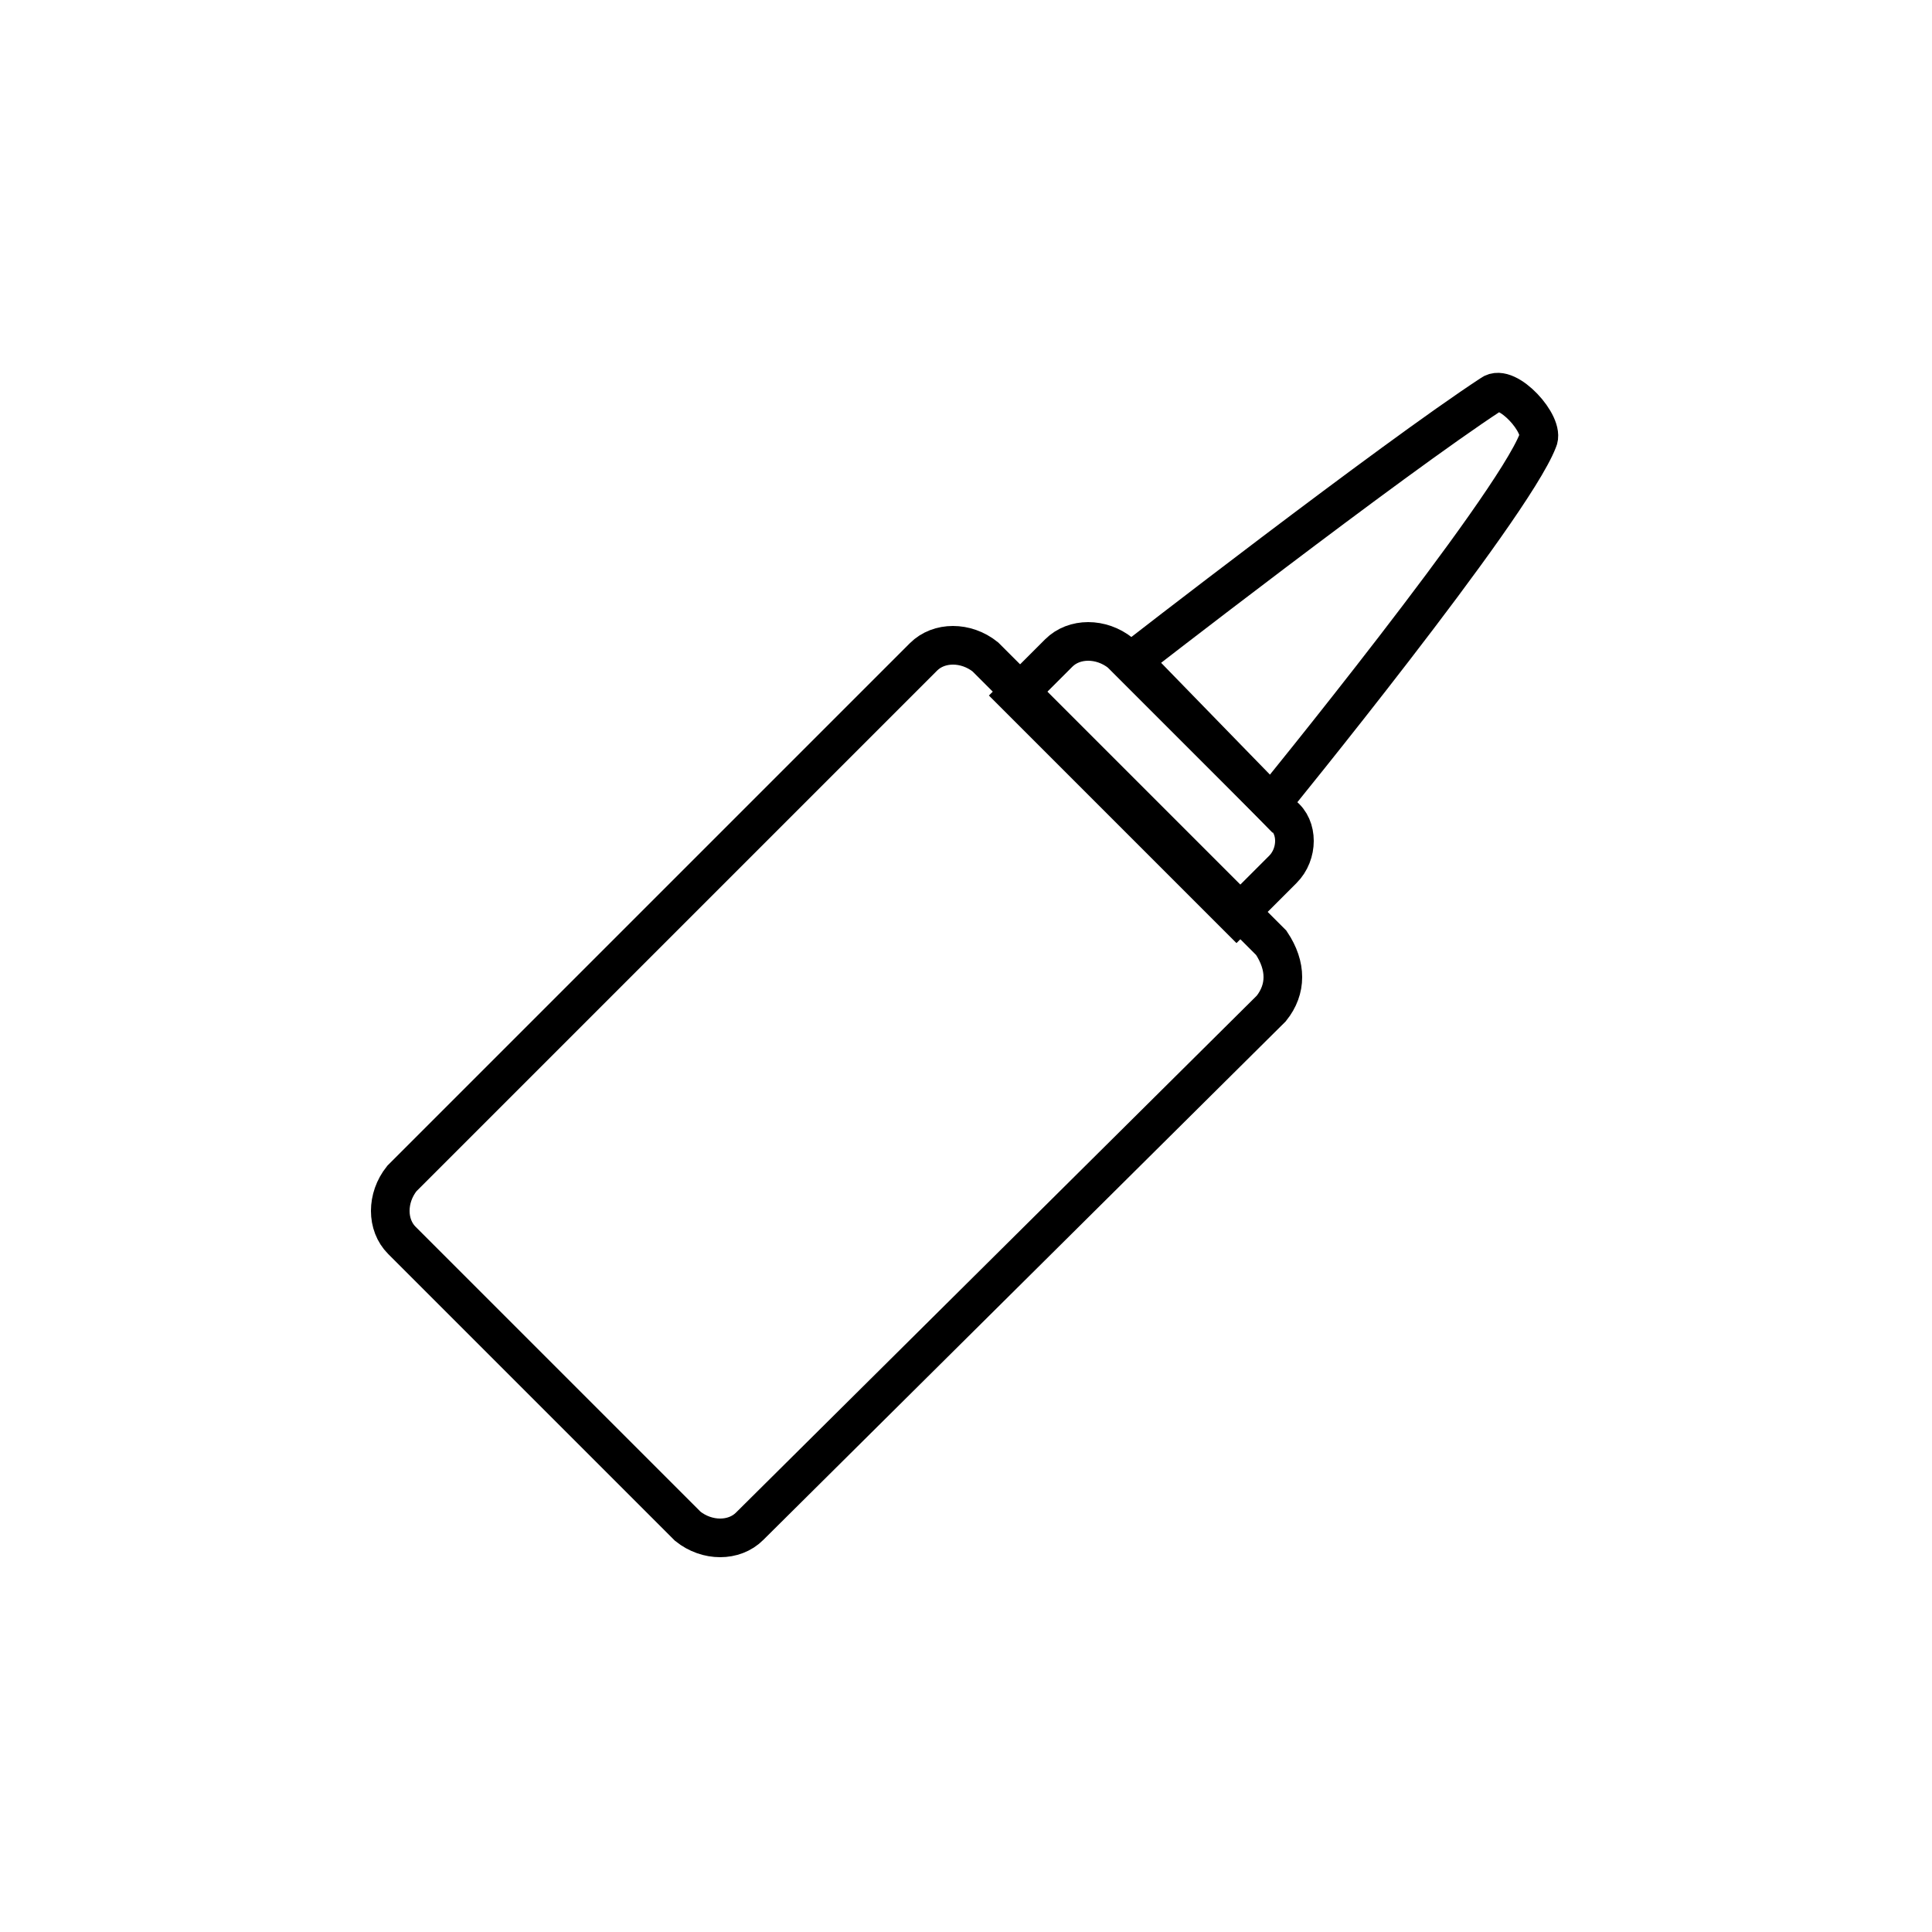
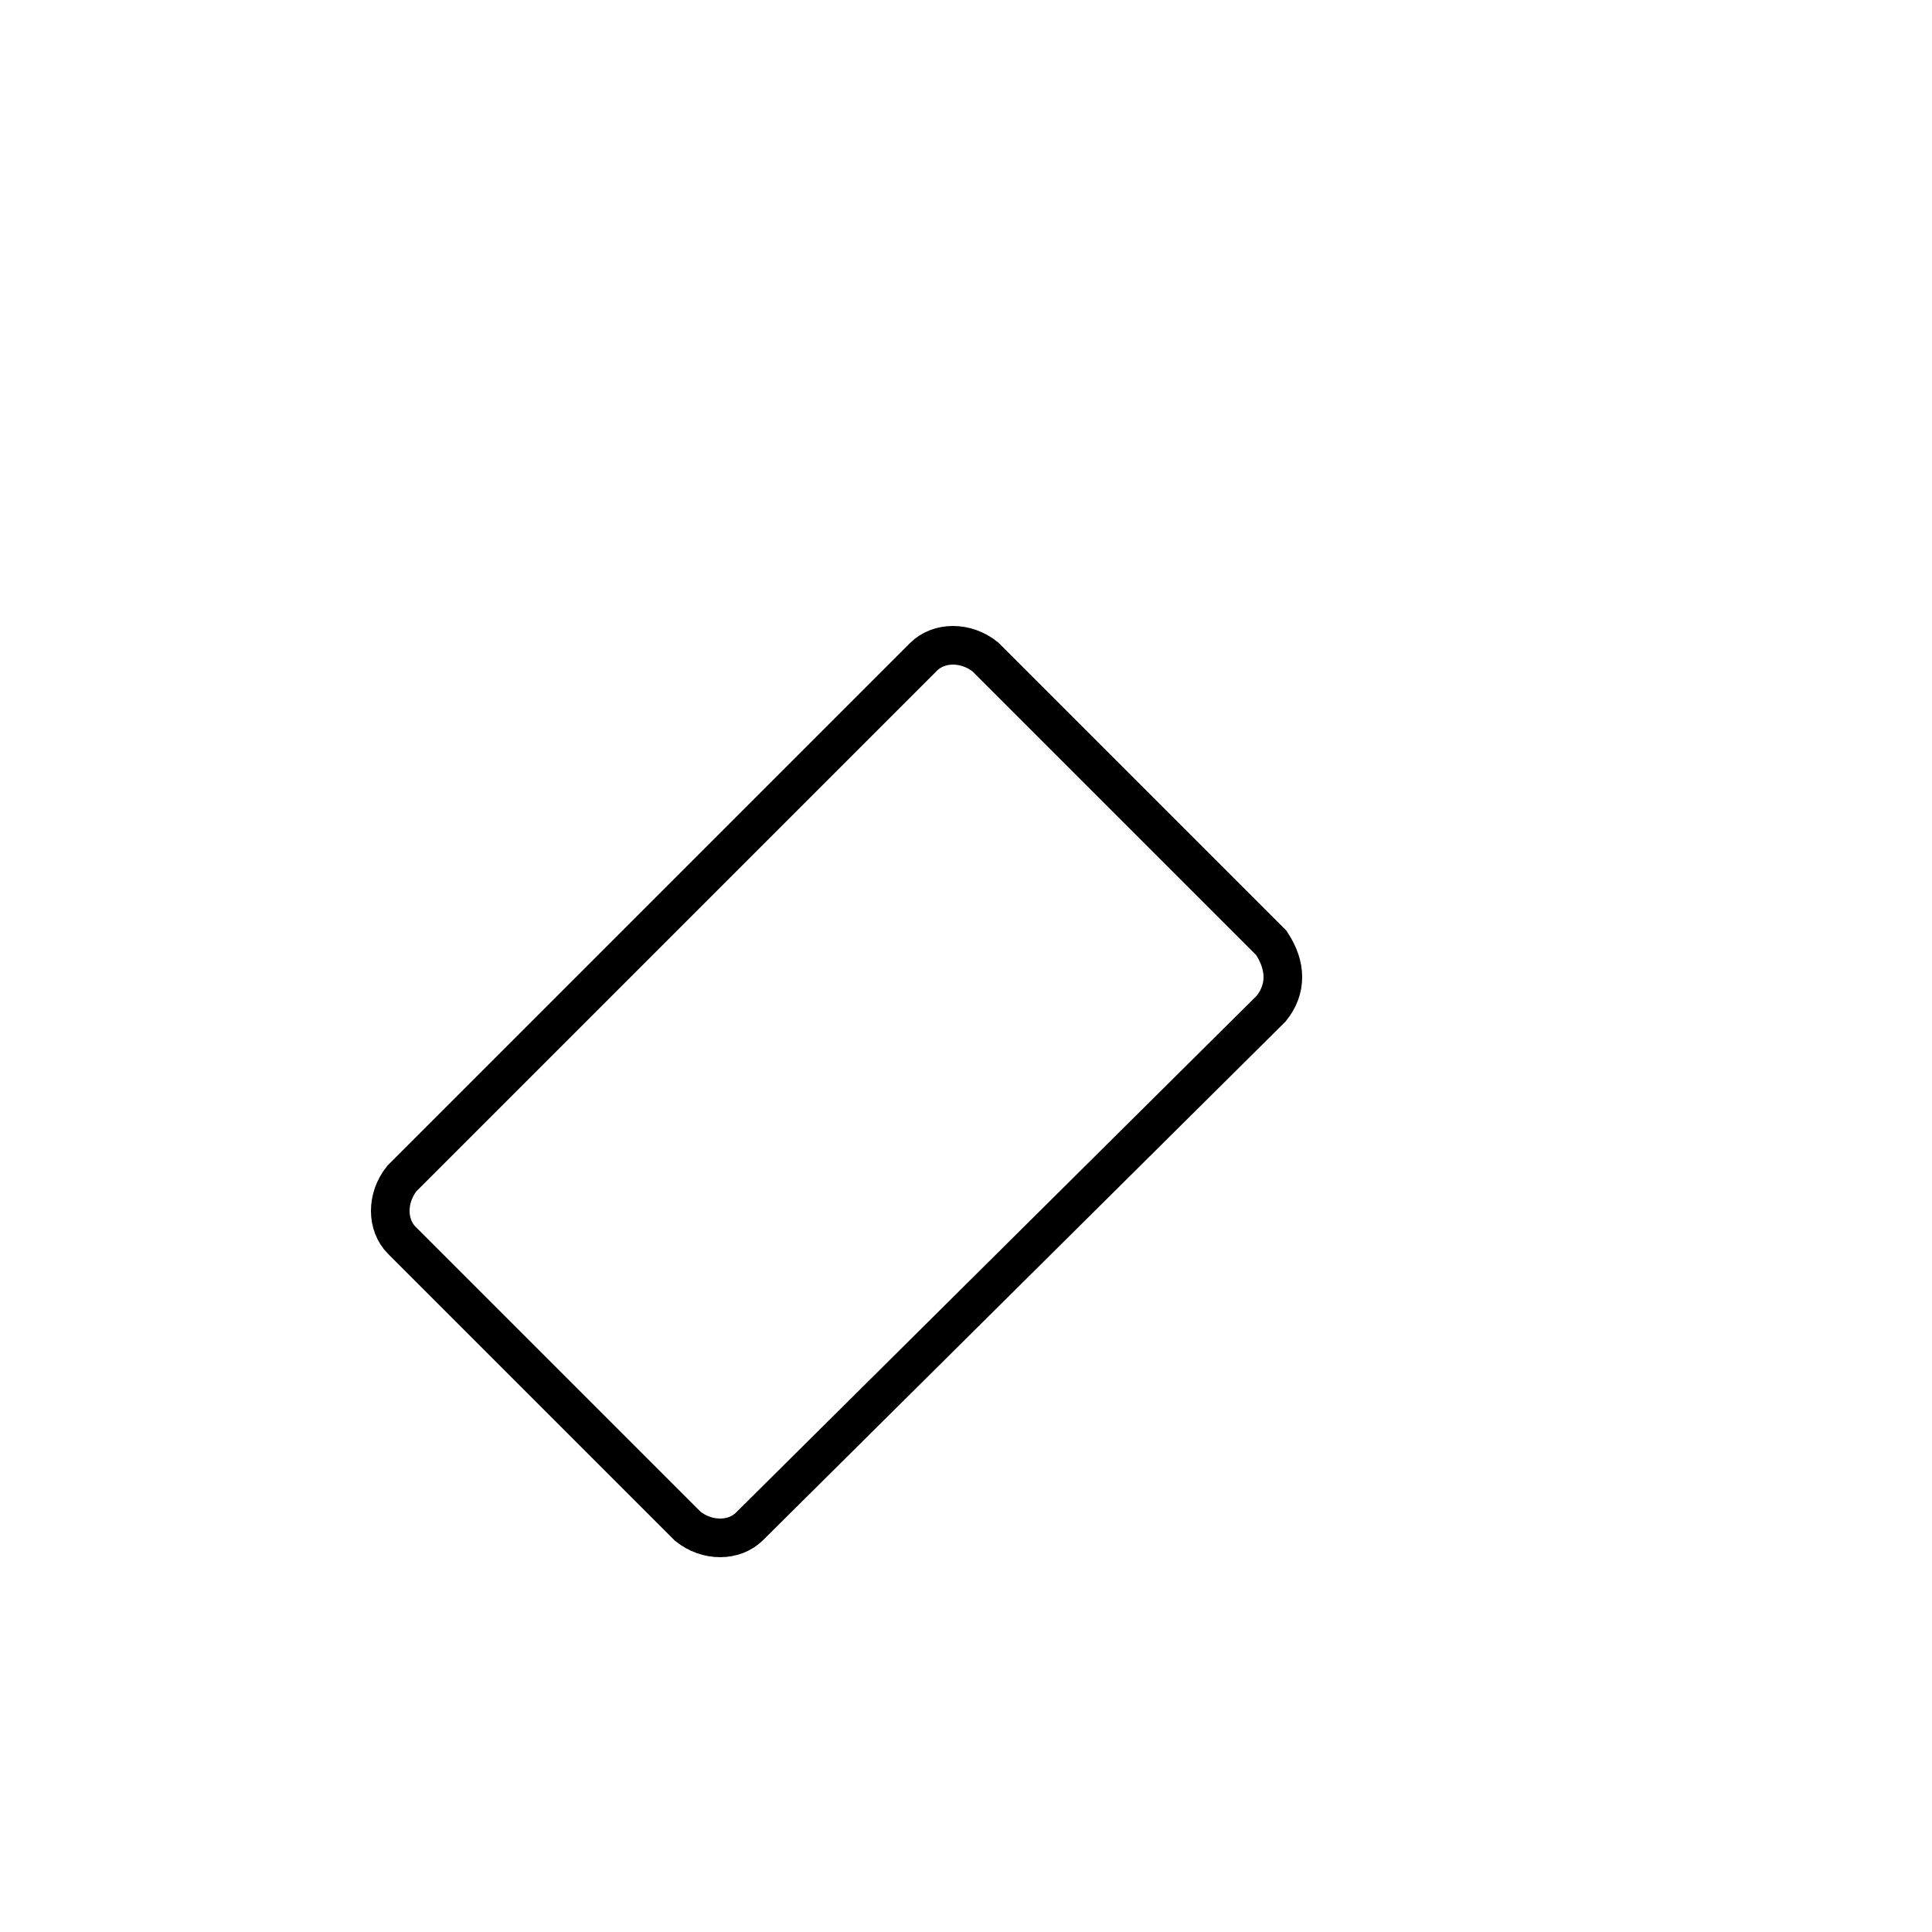
<svg xmlns="http://www.w3.org/2000/svg" version="1.1" id="Layer_1" x="0px" y="0px" viewBox="0 0 50 50" style="enable-background:new 0 0 50 50;" xml:space="preserve">
  <style type="text/css">
	.st0{fill-rule:evenodd;clip-rule:evenodd;fill:#0D5257;}
	.st1{fill-rule:evenodd;clip-rule:evenodd;fill:none;stroke:#000000;stroke-linejoin:bevel;stroke-miterlimit:10;}
	.st2{fill-rule:evenodd;clip-rule:evenodd;}
	.st3{fill:none;stroke:#0D5257;stroke-width:1.5;stroke-miterlimit:10;}
	.st4{fill:#0D5257;}
	.st5{fill:none;stroke:#000000;stroke-width:1.5;stroke-miterlimit:10;}
	.st6{fill:none;stroke:#0D5257;stroke-width:1.5;stroke-linecap:round;stroke-miterlimit:10;}
	.st7{fill:none;stroke:#000000;stroke-miterlimit:10;}
	.st8{fill:none;stroke:#000000;stroke-linecap:round;stroke-miterlimit:10;}
	.st9{fill:none;stroke:#000000;stroke-linecap:square;stroke-miterlimit:10;}
	.st10{fill:none;stroke:#000000;stroke-linejoin:bevel;stroke-miterlimit:10;}
	.st11{fill:none;stroke:#000000;stroke-linejoin:round;stroke-miterlimit:10;}
</style>
  <g>
-     <path class="st7" d="M33.2,22.5L32,23.7L26.3,18l1.1-1.1c0.4-0.4,1.1-0.4,1.6,0l4.2,4.2C33.6,21.4,33.6,22.1,33.2,22.5z" />
    <path class="st7" d="M32.9,26.1L19.4,39.5c-0.4,0.4-1.1,0.4-1.6,0l-7.4-7.4c-0.4-0.4-0.4-1.1,0-1.6l13.5-13.5   c0.4-0.4,1.1-0.4,1.6,0l7.4,7.4C33.3,25,33.3,25.6,32.9,26.1z" />
-     <path class="st7" d="M29.3,17.1c0,0,6.7-5.2,9.3-6.9C39,9.9,40,11,39.8,11.4c-0.7,1.8-6.9,9.4-6.9,9.4L29.3,17.1z" />
  </g>
</svg>